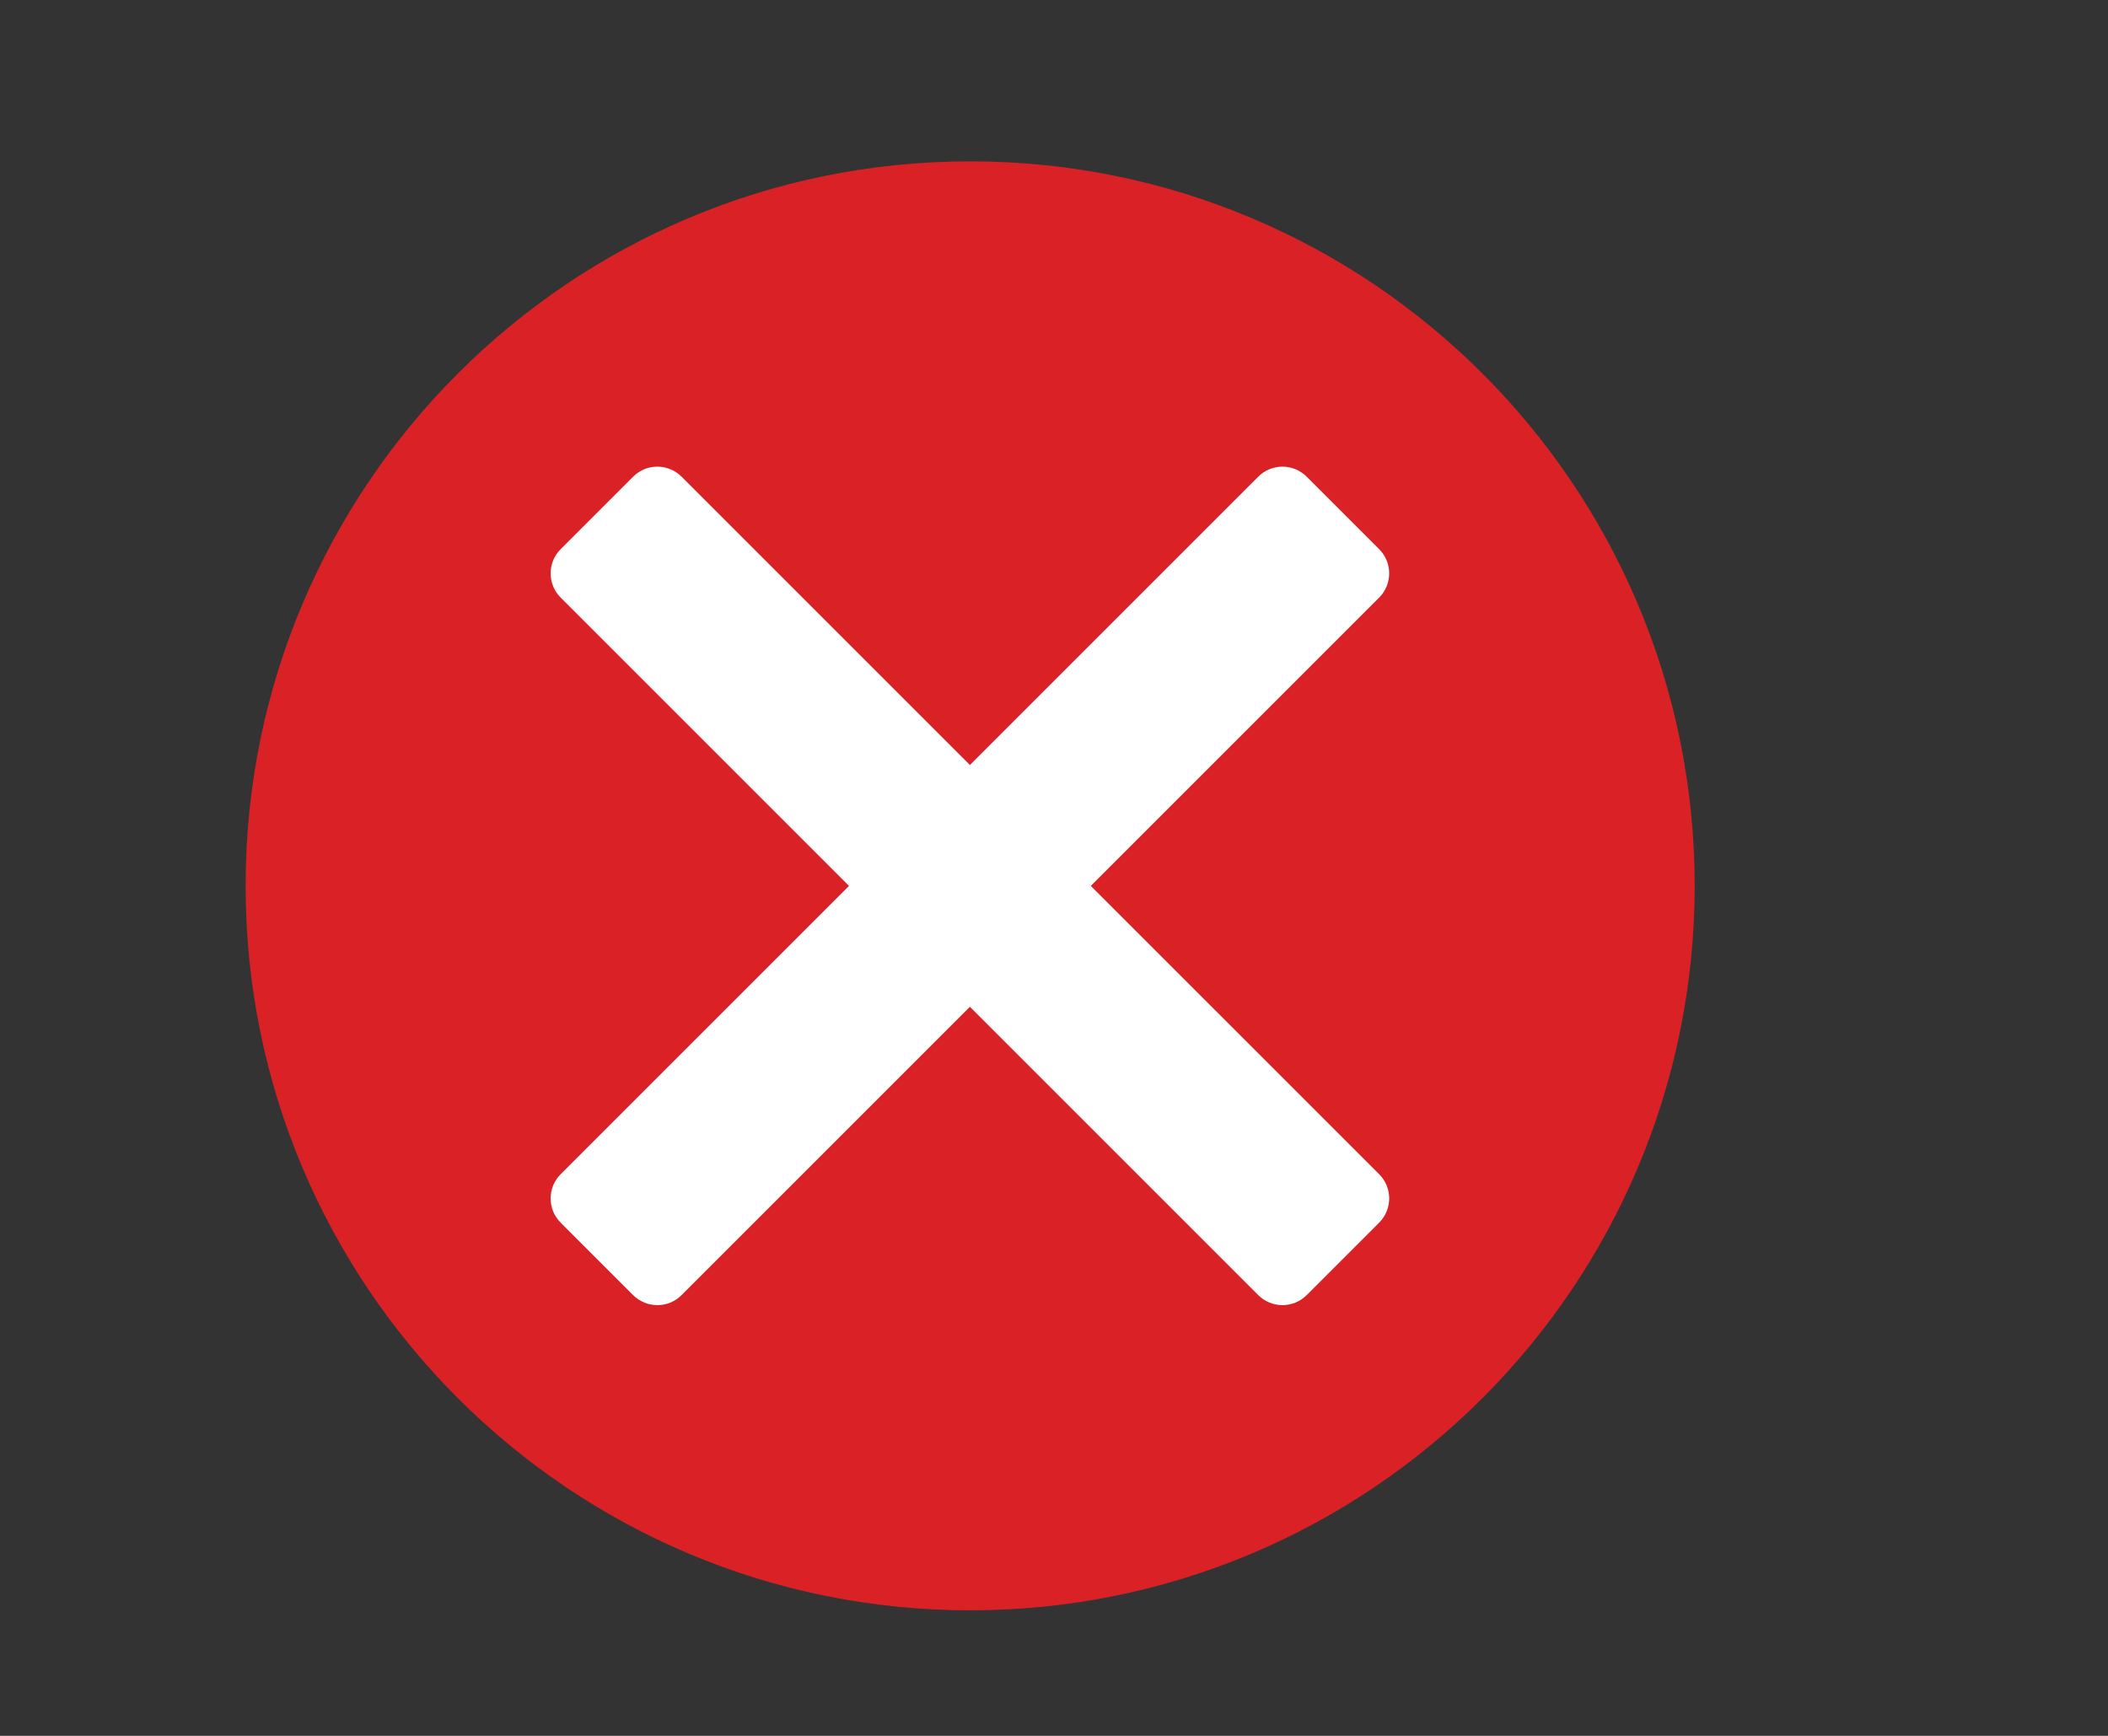
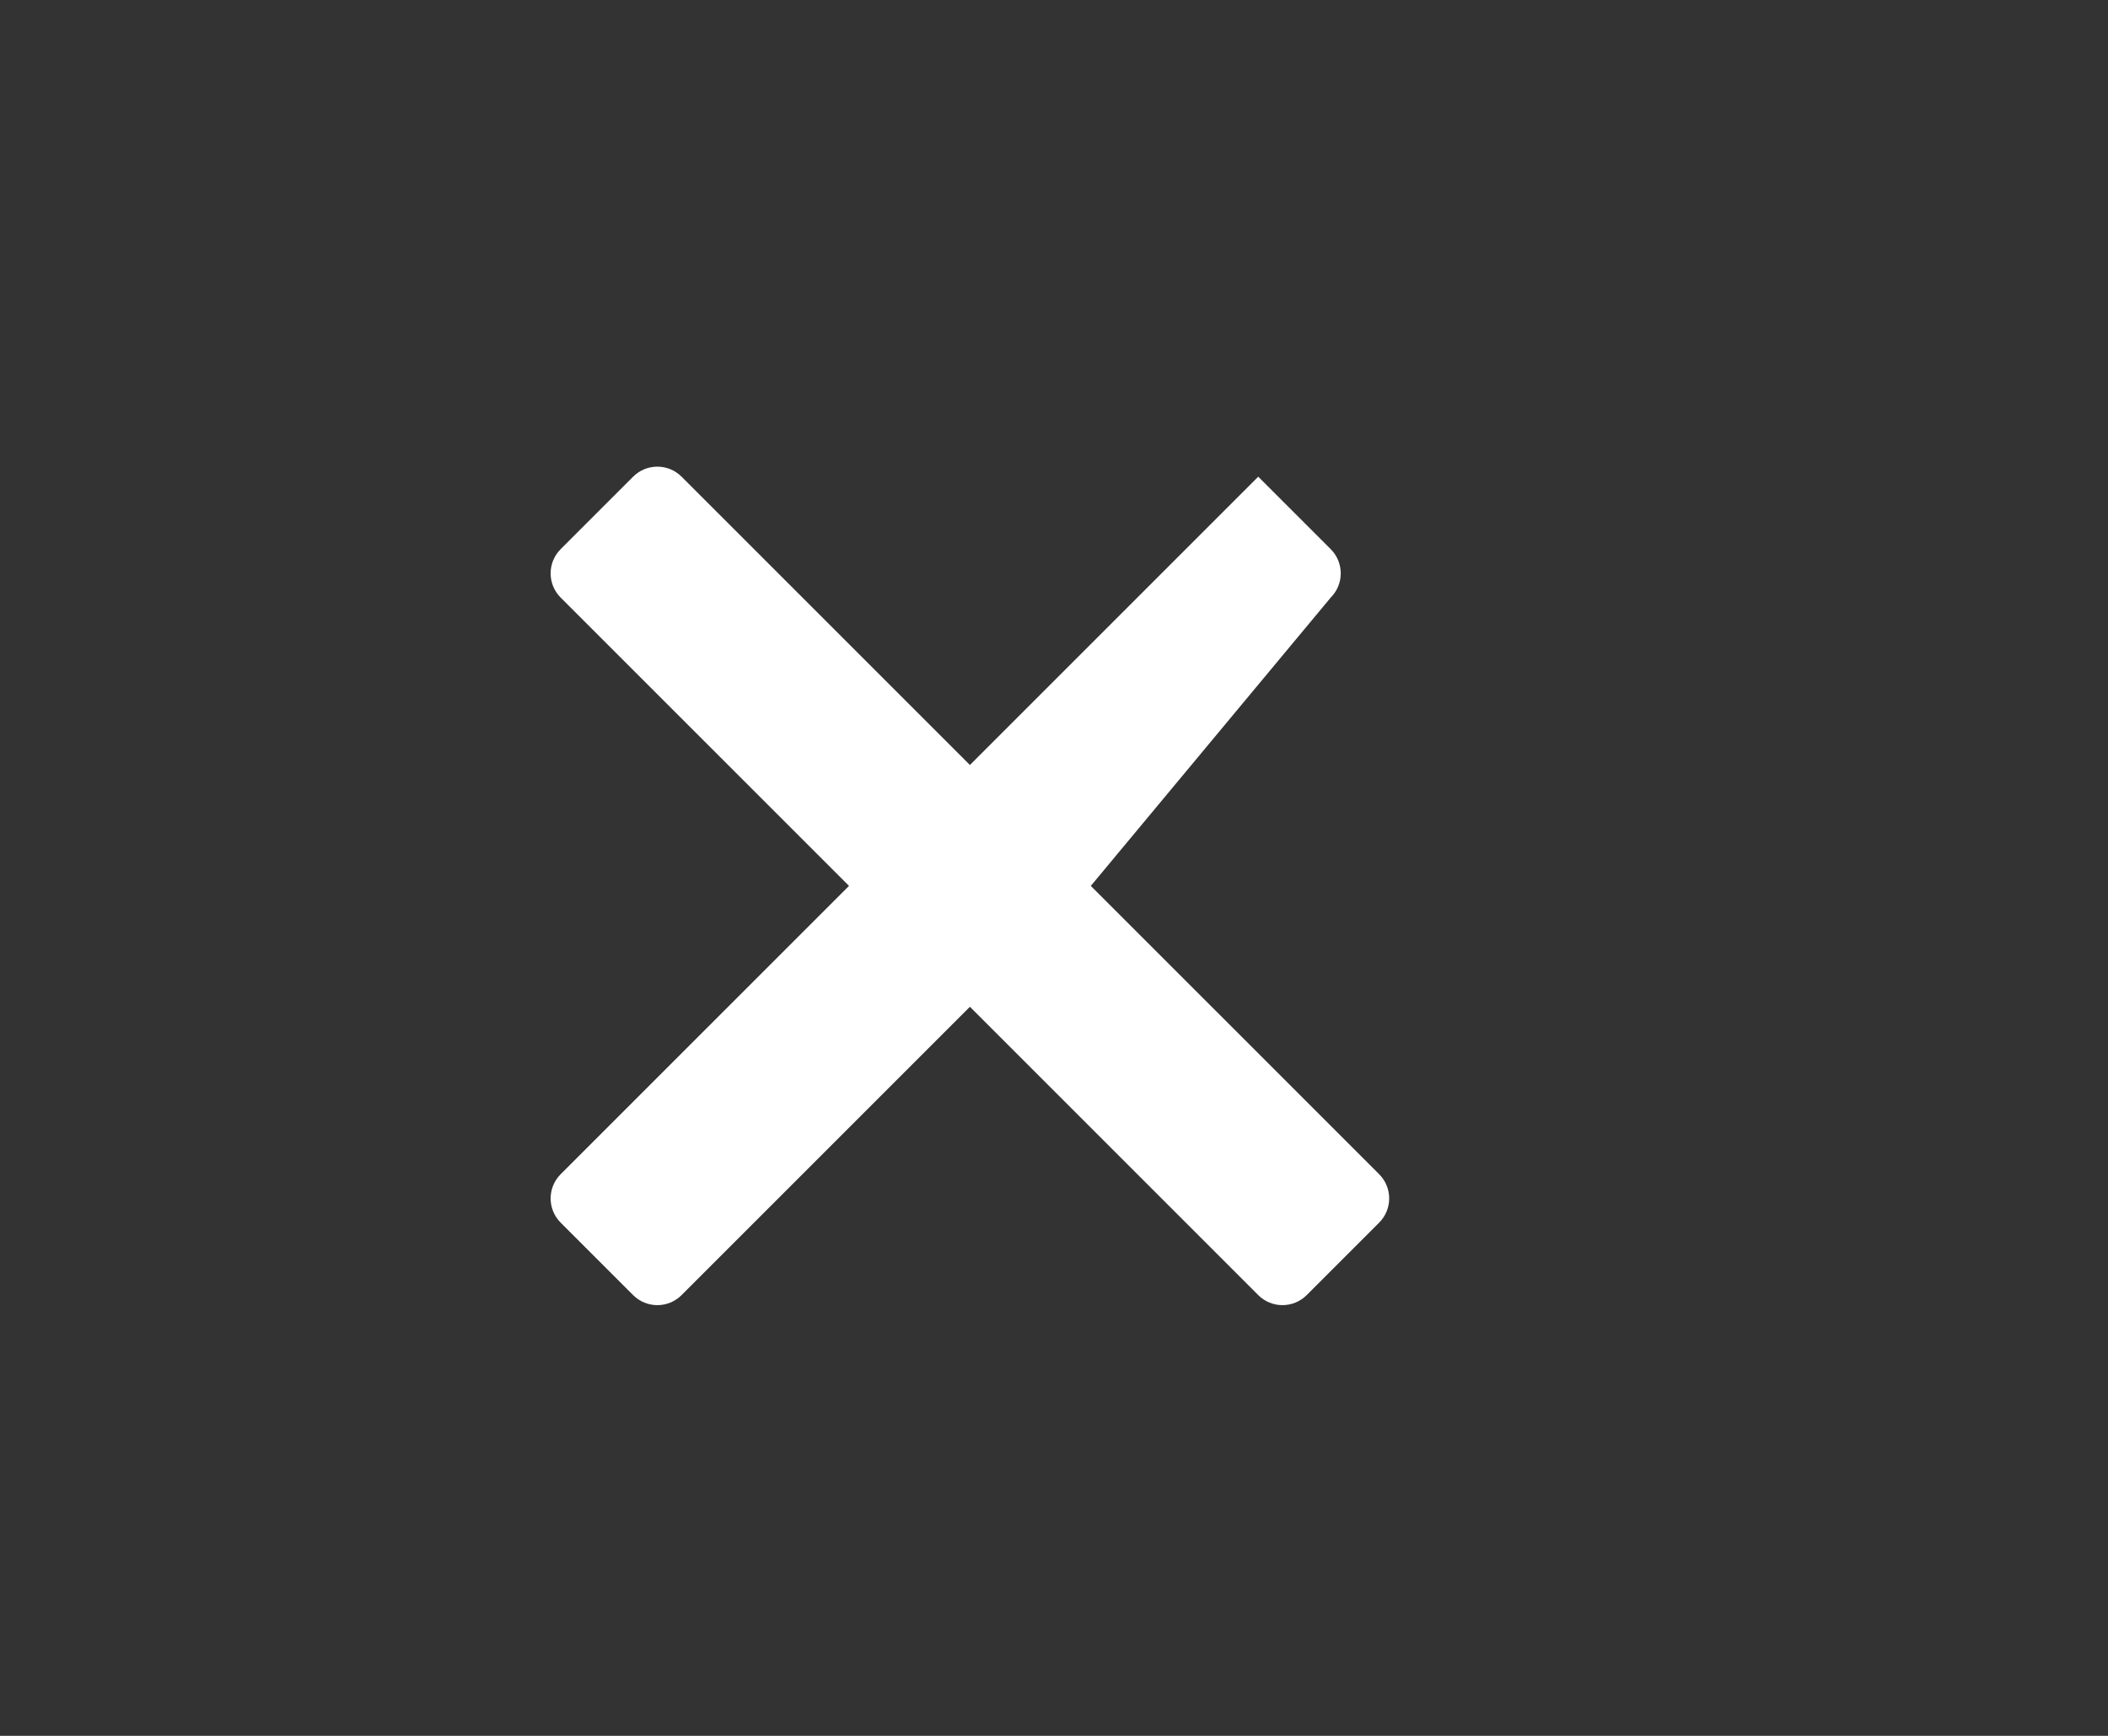
<svg xmlns="http://www.w3.org/2000/svg" viewBox="4573.333 0 4760 3920" height="3920" width="4760" xml:space="preserve" id="svg2" version="1.1">
  <rect x="4573.333" y="0" width="4760" height="3920" fill="#333333" stroke="none" />
  <defs id="defs6" />
  <g transform="matrix(1.333,0,0,-1.333,0,4000)" id="g10">
    <g transform="scale(0.1)" id="g12">
      <g transform="scale(3.866)" id="g14">
-         <path id="path16" style="fill:#da2226;fill-opacity:1;fill-rule:nonzero;stroke:none" d="m 9950.61,3880.11 c 0,-1753.34 1421.39,-3174.705 3174.69,-3174.705 1753.3,0 3174.7,1421.365 3174.7,3174.705 0,1753.35 -1421.4,3174.71 -3174.7,3174.71 -1753.3,0 -3174.69,-1421.36 -3174.69,-3174.71" />
-       </g>
+         </g>
      <g transform="scale(3.552)" id="g18">
-         <path id="path20" style="fill:#ffffff;fill-opacity:1;fill-rule:nonzero;stroke:none" d="m 12332.8,5828.91 345.6,345.59 c 63.8,63.8 167.2,63.8 231,0 l 1375.1,-1375.1 1375.1,1375.1 c 63.8,63.8 167.2,63.8 231,0 l 345.6,-345.59 c 63.8,-63.8 63.8,-167.23 0,-231.04 L 14861.1,4222.79 16236.2,2847.71 c 63.8,-63.79 63.8,-167.25 0,-231.04 l -345.6,-345.6 c -63.8,-63.79 -167.2,-63.79 -231,0 L 14284.5,3646.18 12909.4,2271.07 c -63.8,-63.79 -167.2,-63.79 -231,0 l -345.6,345.6 c -63.8,63.79 -63.8,167.25 0,231.04 l 1375.1,1375.08 -1375.1,1375.08 c -63.8,63.81 -63.8,167.24 0,231.04" />
+         <path id="path20" style="fill:#ffffff;fill-opacity:1;fill-rule:nonzero;stroke:none" d="m 12332.8,5828.91 345.6,345.59 c 63.8,63.8 167.2,63.8 231,0 l 1375.1,-1375.1 1375.1,1375.1 l 345.6,-345.59 c 63.8,-63.8 63.8,-167.23 0,-231.04 L 14861.1,4222.79 16236.2,2847.71 c 63.8,-63.79 63.8,-167.25 0,-231.04 l -345.6,-345.6 c -63.8,-63.79 -167.2,-63.79 -231,0 L 14284.5,3646.18 12909.4,2271.07 c -63.8,-63.79 -167.2,-63.79 -231,0 l -345.6,345.6 c -63.8,63.79 -63.8,167.25 0,231.04 l 1375.1,1375.08 -1375.1,1375.08 c -63.8,63.81 -63.8,167.24 0,231.04" />
      </g>
      <g transform="scale(1.935)" id="g22">
-         <path id="path24" style="fill:#40aa67;fill-opacity:1;fill-rule:nonzero;stroke:none" d="m 16300,7753.95 c 0,-3503.85 -2840.4,-6344.28 -6344.29,-6344.28 -3503.8,0 -6344.25,2840.43 -6344.25,6344.28 0,3503.85 2840.45,6344.25 6344.25,6344.25 3503.89,0 6344.29,-2840.4 6344.29,-6344.25" />
-       </g>
+         </g>
      <g transform="scale(1.75)" id="g26">
        <path id="path28" style="fill:#ffffff;fill-opacity:1;fill-rule:nonzero;stroke:none" d="m 16170.5,10129 -701.4,701.5 c -129.5,129.4 -339.4,129.4 -468.9,0 L 10633.4,6463.65 7698.6,9398.38 c -129.48,129.48 -339.41,129.48 -468.88,0 l -701.45,-701.44 c -129.47,-129.48 -129.47,-339.41 0,-468.89 L 10393.6,4362.7 c 66.1,-66.11 153.2,-98.4 239.8,-97.03 86.6,-1.37 173.6,30.92 239.7,97.03 l 5297.4,5297.38 c 129.5,129.53 129.5,339.46 0,468.92" />
      </g>
    </g>
  </g>
</svg>